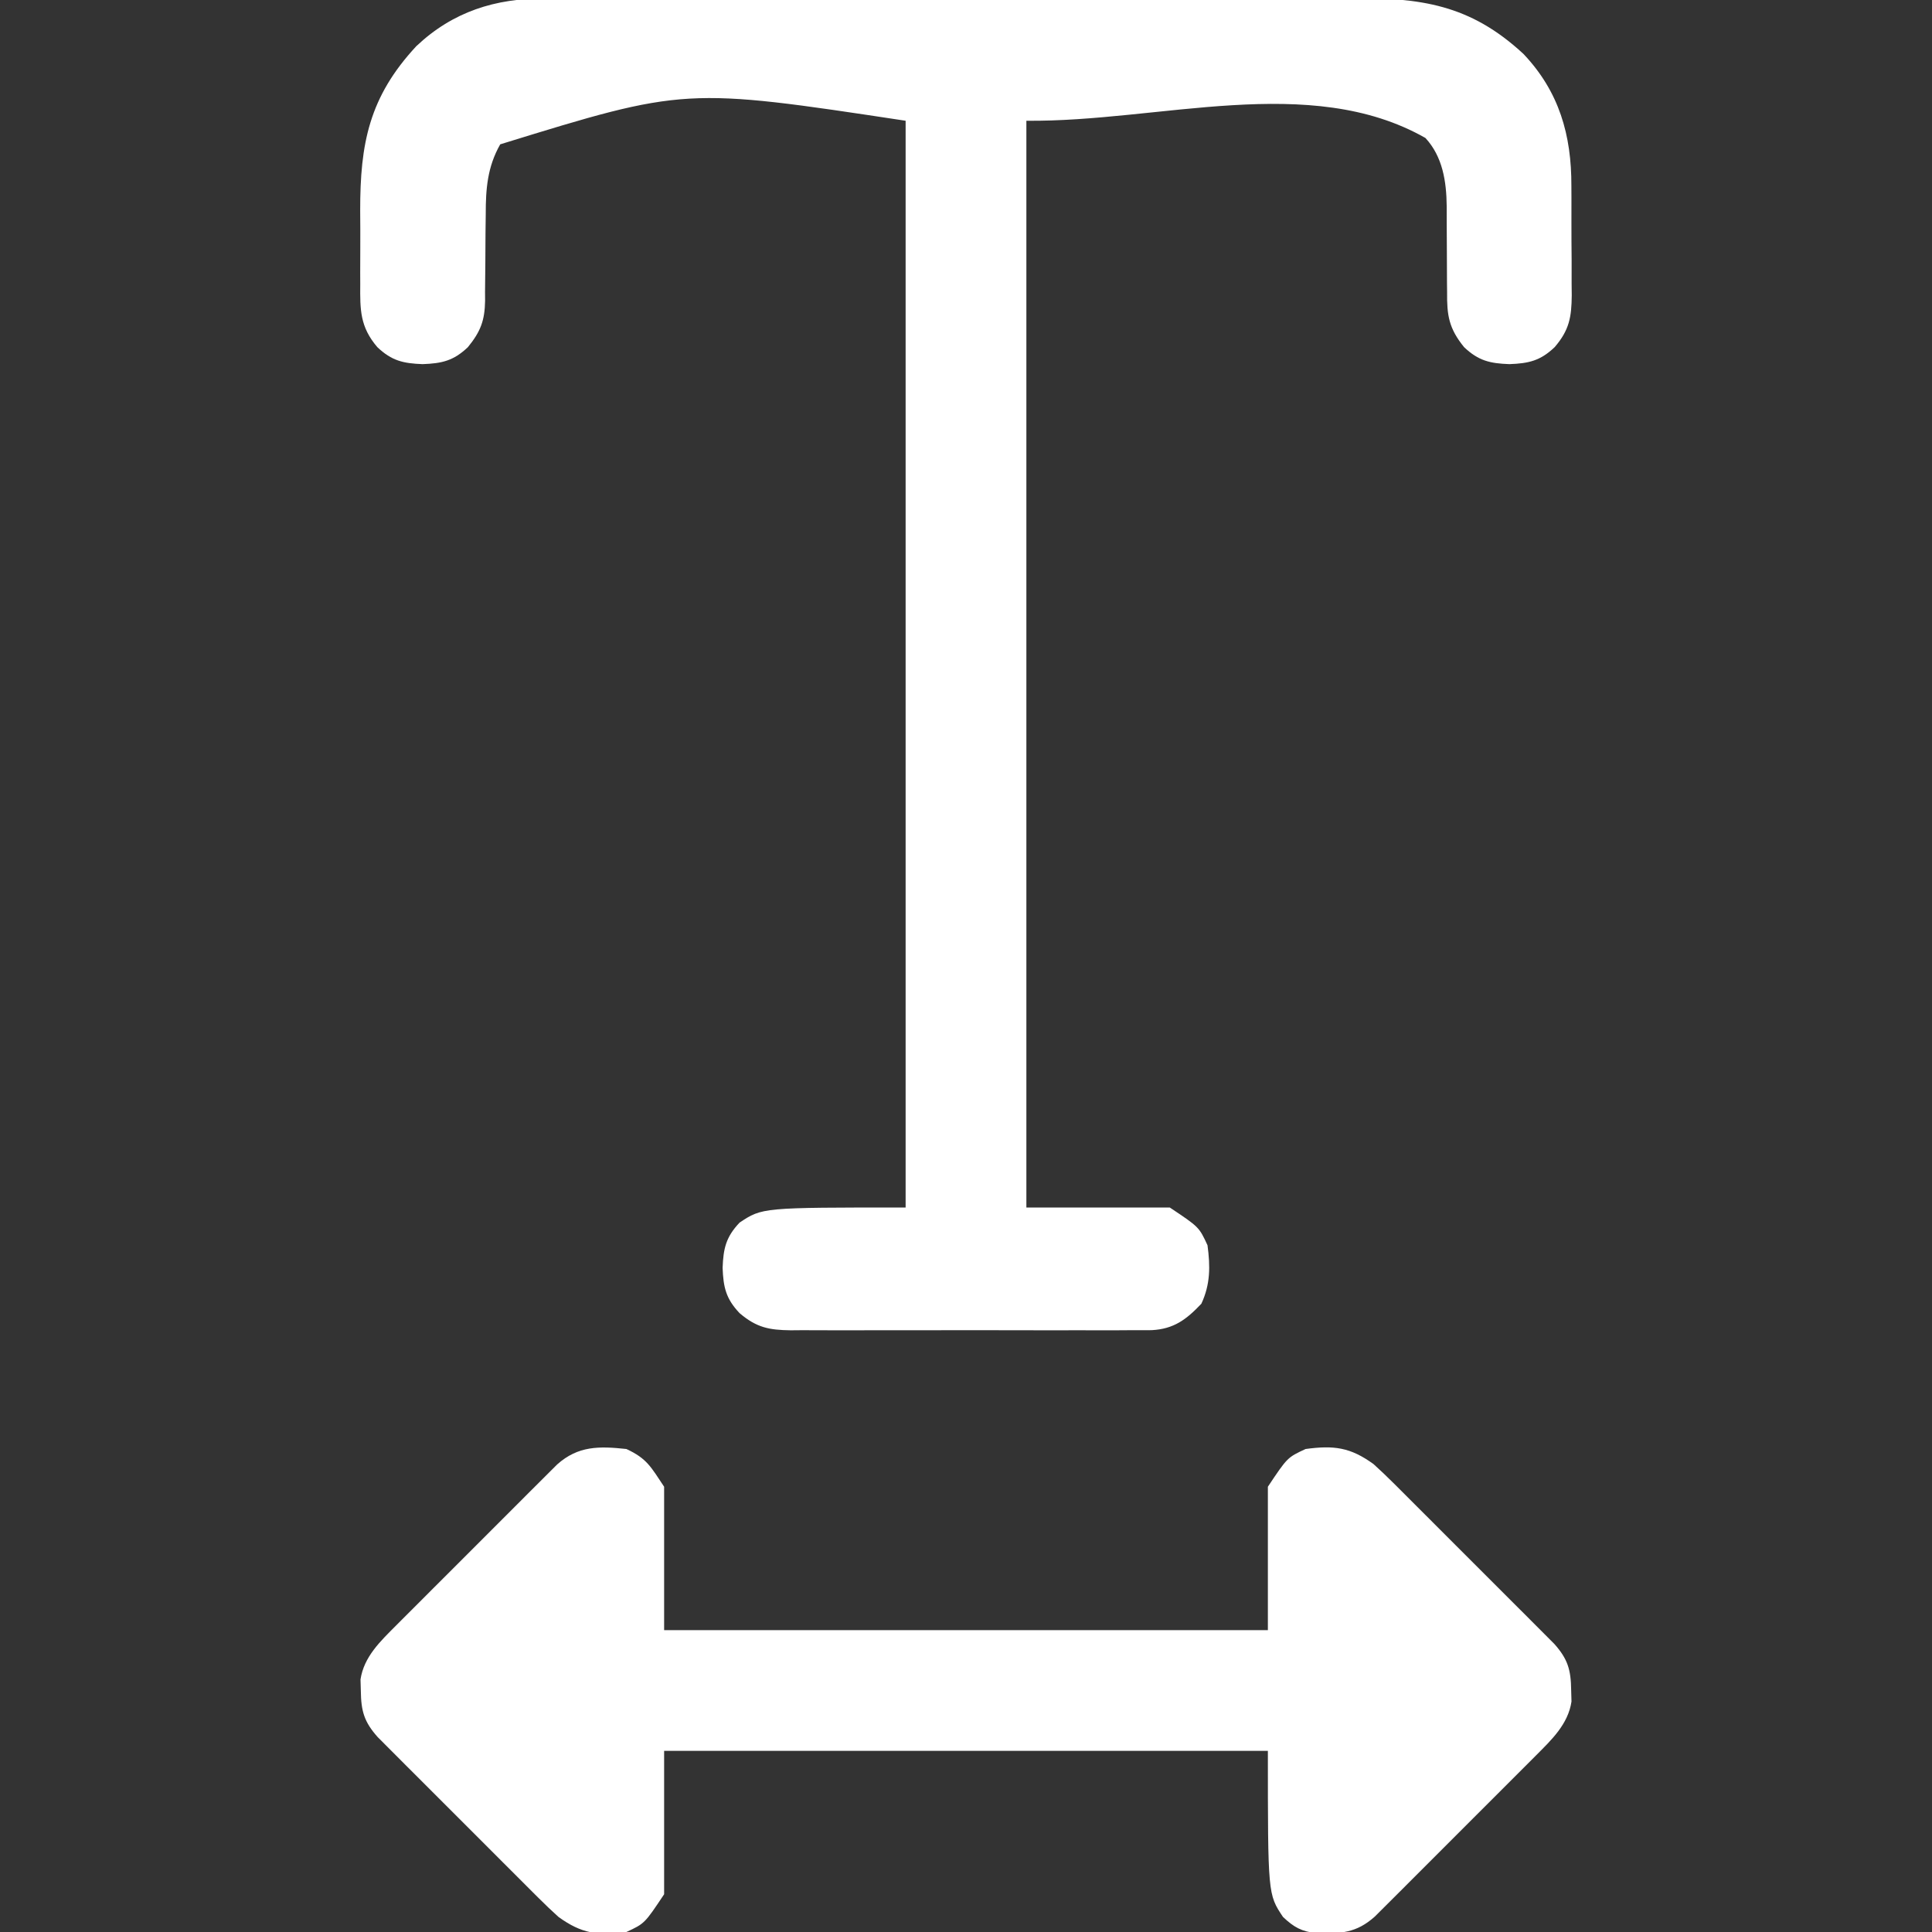
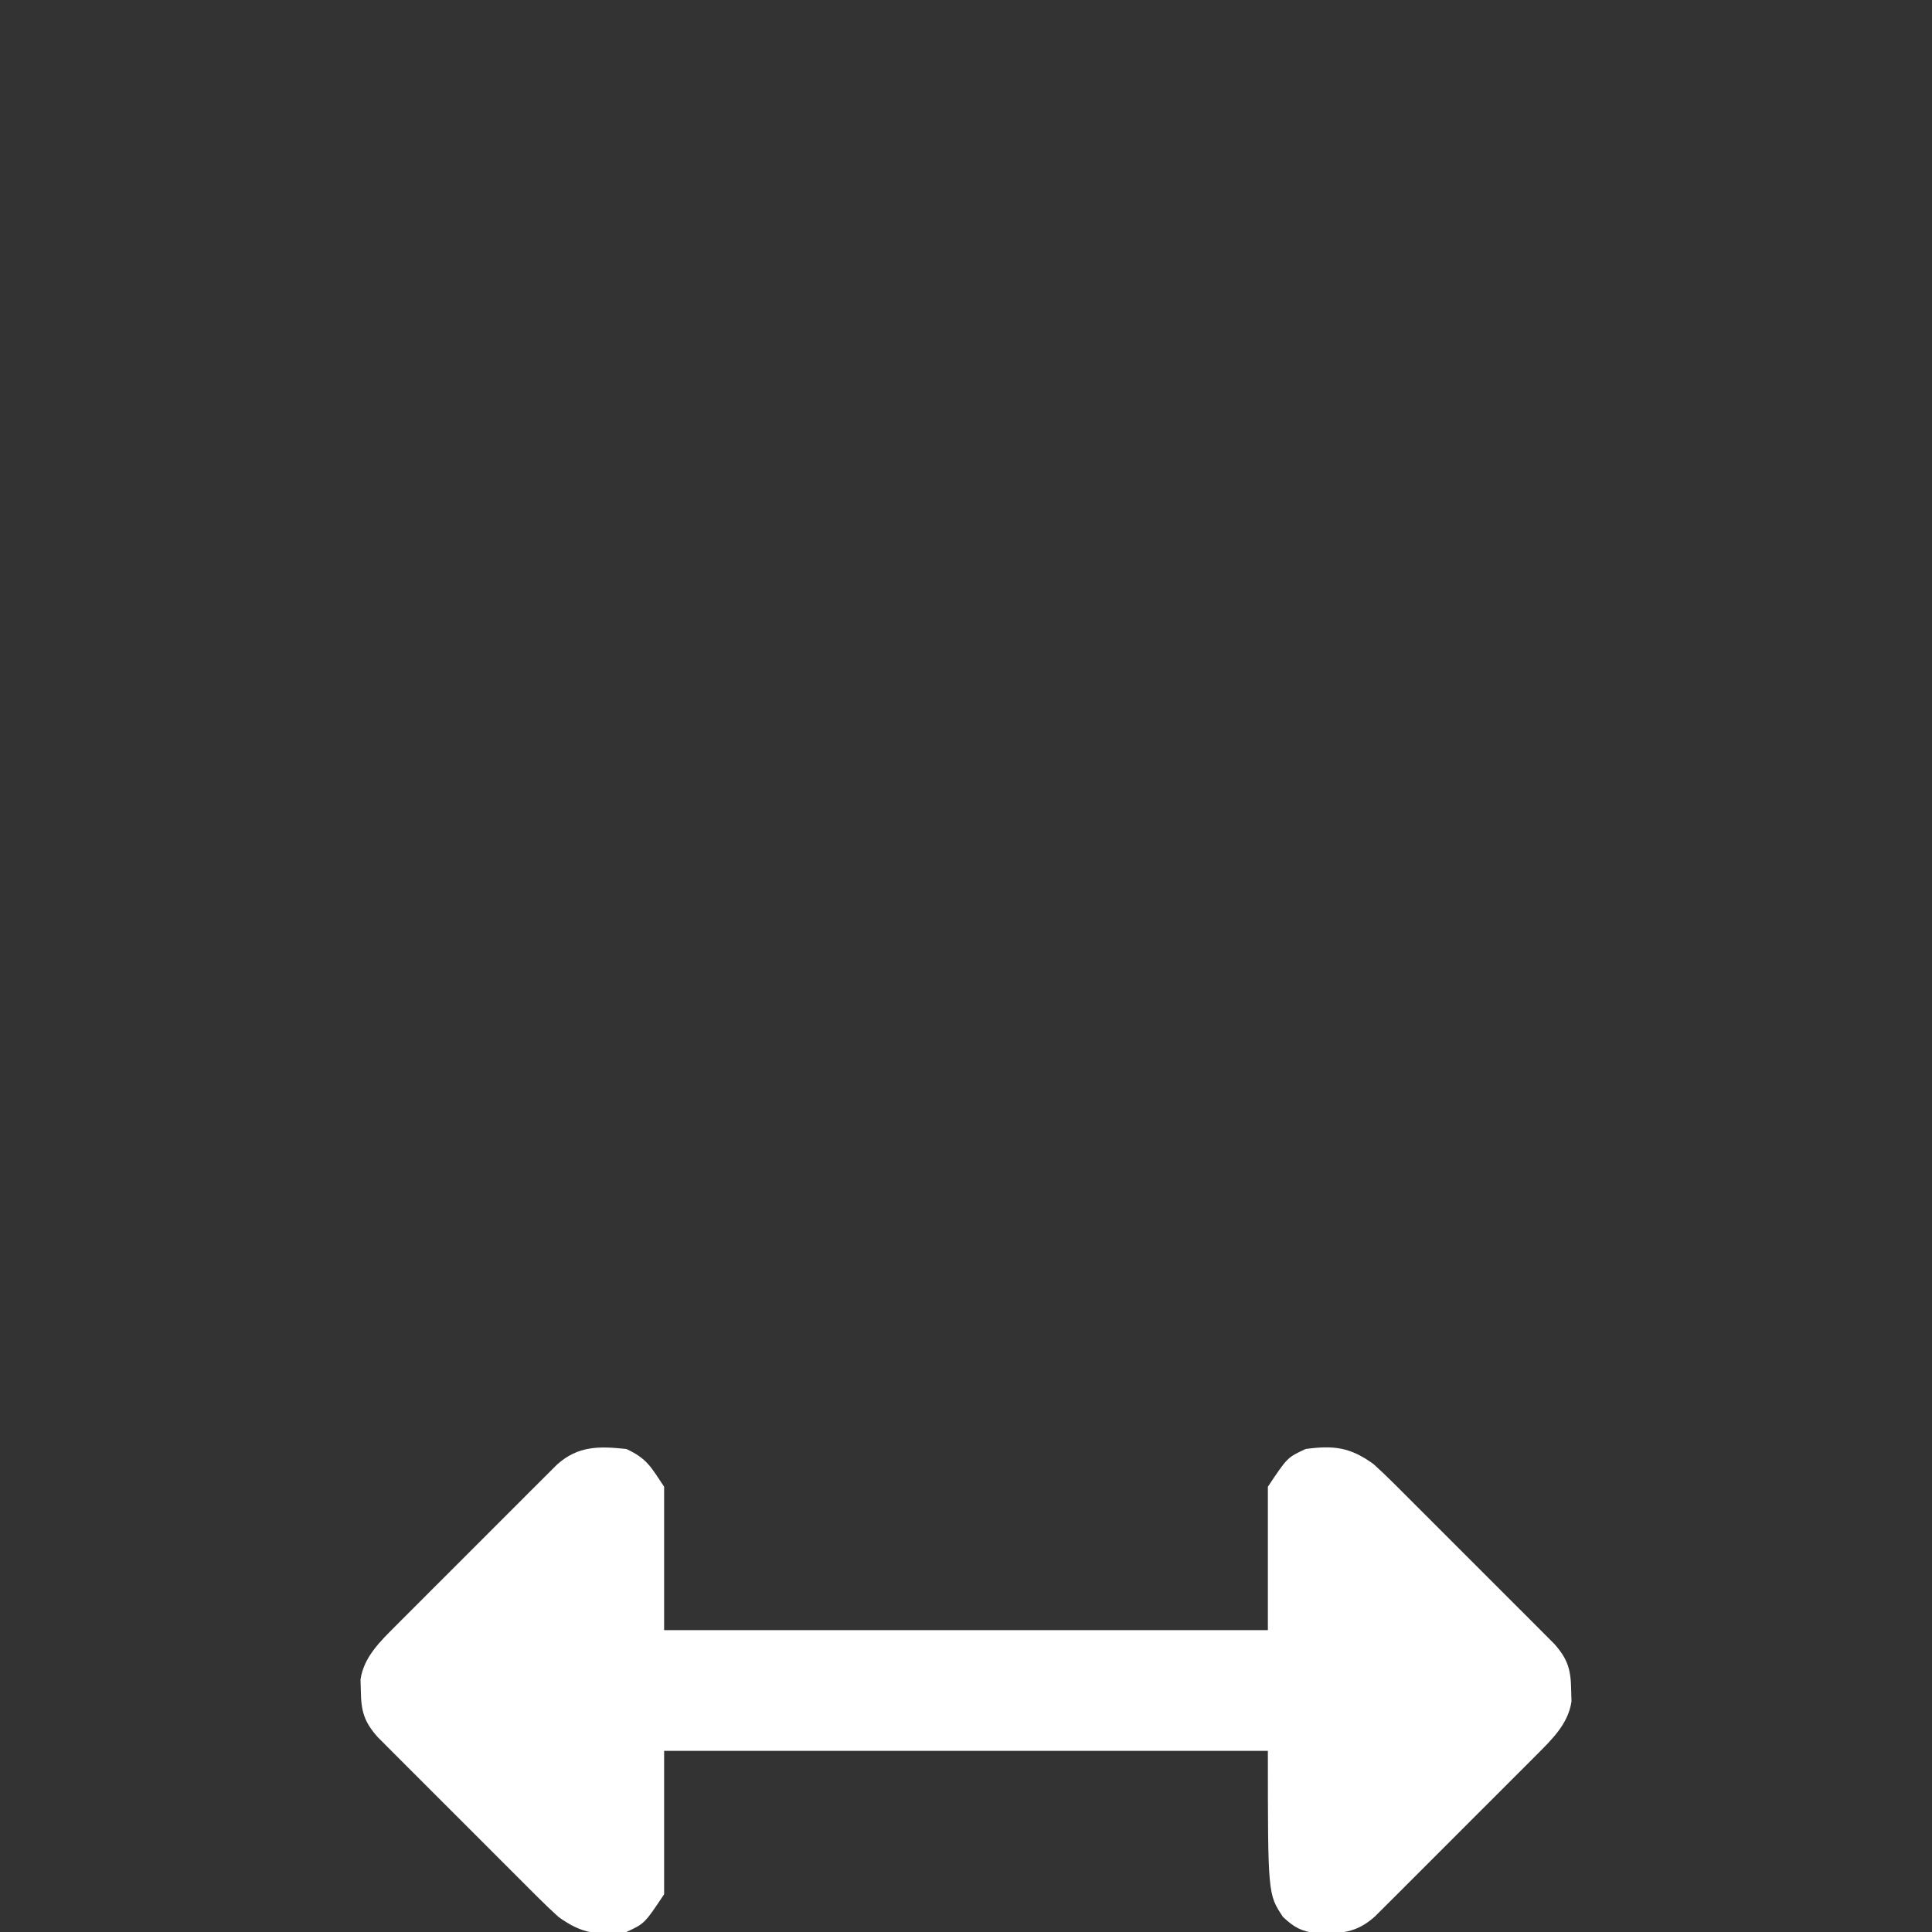
<svg xmlns="http://www.w3.org/2000/svg" version="1.1" width="512" height="512" fill="#ffffff">
  <rect width="100%" height="100%" fill="#333333" stroke="none" />
-   <path d="M0 0 C0.996 -0.005 1.993 -0.011 3.02 -0.016 C6.333 -0.031 9.645 -0.024 12.958 -0.016 C15.344 -0.022 17.73 -0.029 20.116 -0.037 C25.909 -0.053 31.701 -0.055 37.494 -0.05 C42.206 -0.046 46.917 -0.047 51.629 -0.053 C52.301 -0.053 52.974 -0.054 53.666 -0.055 C55.033 -0.057 56.399 -0.058 57.765 -0.06 C70.558 -0.073 83.35 -0.068 96.143 -0.056 C107.826 -0.046 119.508 -0.059 131.191 -0.083 C143.21 -0.108 155.229 -0.117 167.249 -0.111 C173.987 -0.107 180.726 -0.109 187.464 -0.127 C193.802 -0.142 200.14 -0.138 206.479 -0.12 C208.799 -0.116 211.119 -0.119 213.44 -0.13 C232.097 -0.207 245.153 1.515 259.365 14.7 C268.81 24.68 272.089 36.193 272.049 49.653 C272.054 50.69 272.059 51.727 272.064 52.796 C272.071 54.971 272.07 57.145 272.061 59.32 C272.053 62.643 272.081 65.964 272.113 69.286 C272.115 71.409 272.114 73.531 272.111 75.653 C272.122 76.641 272.134 77.629 272.145 78.646 C272.087 84.414 271.518 87.838 267.615 92.388 C263.796 96.016 260.732 96.698 255.615 96.888 C250.498 96.698 247.434 96.016 243.615 92.388 C239.573 87.419 239.046 83.943 239.111 77.806 C239.097 76.585 239.097 76.585 239.083 75.34 C239.054 72.752 239.051 70.164 239.053 67.575 C239.049 64.997 239.039 62.42 239.012 59.842 C238.995 58.244 238.992 56.645 239.005 55.047 C238.944 48.477 237.935 41.901 233.365 36.95 C202.688 19.52 162.896 32.755 127.615 32.388 C127.615 127.428 127.615 222.468 127.615 320.388 C140.155 320.388 152.695 320.388 165.615 320.388 C173.374 325.56 173.374 325.56 175.615 330.388 C176.369 335.987 176.388 340.723 173.99 345.888 C169.995 350.093 166.711 352.576 160.834 352.896 C158.928 352.919 157.021 352.921 155.115 352.905 C153.548 352.916 153.548 352.916 151.949 352.926 C148.504 352.944 145.06 352.932 141.615 352.919 C139.217 352.922 136.818 352.926 134.42 352.931 C129.396 352.936 124.373 352.928 119.349 352.909 C112.913 352.886 106.478 352.899 100.041 352.923 C95.09 352.938 90.138 352.933 85.186 352.923 C82.813 352.92 80.44 352.924 78.067 352.933 C74.749 352.943 71.433 352.928 68.115 352.905 C67.136 352.913 66.157 352.921 65.149 352.93 C59.455 352.859 56.115 352.223 51.615 348.388 C47.987 344.568 47.305 341.505 47.115 336.388 C47.305 331.27 47.987 328.207 51.615 324.388 C57.615 320.388 57.615 320.388 95.615 320.388 C95.615 225.348 95.615 130.308 95.615 32.388 C37.141 23.534 37.141 23.534 -11.822 38.638 C-15.226 44.628 -15.667 50.468 -15.658 57.173 C-15.679 58.854 -15.7 60.536 -15.721 62.218 C-15.744 64.84 -15.76 67.462 -15.766 70.084 C-15.775 72.635 -15.809 75.185 -15.846 77.735 C-15.841 78.514 -15.836 79.292 -15.831 80.094 C-15.924 85.307 -16.995 88.222 -20.385 92.388 C-24.204 96.016 -27.268 96.698 -32.385 96.888 C-37.502 96.698 -40.566 96.016 -44.385 92.388 C-48.992 87.001 -48.972 82.488 -48.916 75.724 C-48.92 74.695 -48.924 73.667 -48.928 72.607 C-48.931 70.434 -48.923 68.26 -48.906 66.086 C-48.885 62.794 -48.906 59.504 -48.932 56.212 C-48.957 38.405 -46.556 26.092 -34.072 12.638 C-24.406 3.489 -13.088 -0.086 0 0 Z " fill="#ffffff" transform="translate(144.385,-0.388)" />
  <path d="M0 0 C5.452 2.531 6.476 4.714 10 10 C10 22.54 10 35.08 10 48 C62.8 48 115.6 48 170 48 C170 35.46 170 22.92 170 10 C175.172 2.241 175.172 2.241 180 0 C187.487 -1.008 191.839 -0.47 198 4 C199.789 5.614 201.534 7.278 203.239 8.98 C203.725 9.462 204.21 9.944 204.71 10.441 C206.296 12.018 207.875 13.602 209.453 15.188 C210.56 16.294 211.668 17.399 212.776 18.505 C215.089 20.815 217.398 23.128 219.705 25.444 C222.66 28.41 225.623 31.367 228.589 34.321 C230.875 36.599 233.155 38.883 235.435 41.167 C236.526 42.259 237.618 43.35 238.712 44.44 C240.239 45.961 241.759 47.49 243.278 49.02 C244.144 49.887 245.01 50.754 245.902 51.648 C249.484 55.664 250.307 58.522 250.375 63.875 C250.403 64.883 250.432 65.891 250.461 66.93 C249.558 72.944 245.185 77.066 241.02 81.239 C240.538 81.725 240.056 82.21 239.559 82.71 C237.982 84.296 236.398 85.875 234.812 87.453 C233.706 88.56 232.601 89.668 231.495 90.776 C229.185 93.089 226.872 95.398 224.556 97.705 C221.59 100.66 218.633 103.623 215.679 106.589 C213.401 108.875 211.117 111.155 208.833 113.435 C207.741 114.526 206.65 115.618 205.56 116.712 C204.039 118.239 202.51 119.759 200.98 121.278 C200.113 122.144 199.246 123.01 198.352 123.902 C193.412 128.309 189.381 128.438 182.914 128.312 C178.944 127.887 176.885 126.741 174 124 C170 118 170 118 170 80 C117.2 80 64.4 80 10 80 C10 92.54 10 105.08 10 118 C4.828 125.759 4.828 125.759 0 128 C-7.487 129.008 -11.839 128.47 -18 124 C-19.789 122.386 -21.534 120.722 -23.239 119.02 C-23.967 118.297 -23.967 118.297 -24.71 117.559 C-26.296 115.982 -27.875 114.398 -29.453 112.812 C-30.56 111.706 -31.668 110.601 -32.776 109.495 C-35.089 107.185 -37.398 104.872 -39.705 102.556 C-42.66 99.59 -45.623 96.633 -48.589 93.679 C-50.875 91.401 -53.155 89.117 -55.435 86.833 C-56.526 85.741 -57.618 84.65 -58.712 83.56 C-60.239 82.039 -61.759 80.51 -63.278 78.98 C-64.577 77.68 -64.577 77.68 -65.902 76.352 C-69.484 72.336 -70.307 69.478 -70.375 64.125 C-70.403 63.117 -70.432 62.109 -70.461 61.07 C-69.558 55.056 -65.185 50.934 -61.02 46.761 C-60.297 46.033 -60.297 46.033 -59.559 45.29 C-57.982 43.704 -56.398 42.125 -54.812 40.547 C-53.706 39.44 -52.601 38.332 -51.495 37.224 C-49.185 34.911 -46.872 32.602 -44.556 30.295 C-41.59 27.34 -38.633 24.377 -35.679 21.411 C-33.401 19.125 -31.117 16.845 -28.833 14.565 C-27.741 13.474 -26.65 12.382 -25.56 11.288 C-24.039 9.761 -22.51 8.241 -20.98 6.722 C-20.113 5.856 -19.246 4.99 -18.352 4.098 C-12.784 -0.869 -7.216 -0.774 0 0 Z " fill="#ffffff" transform="translate(166,384)" />
</svg>